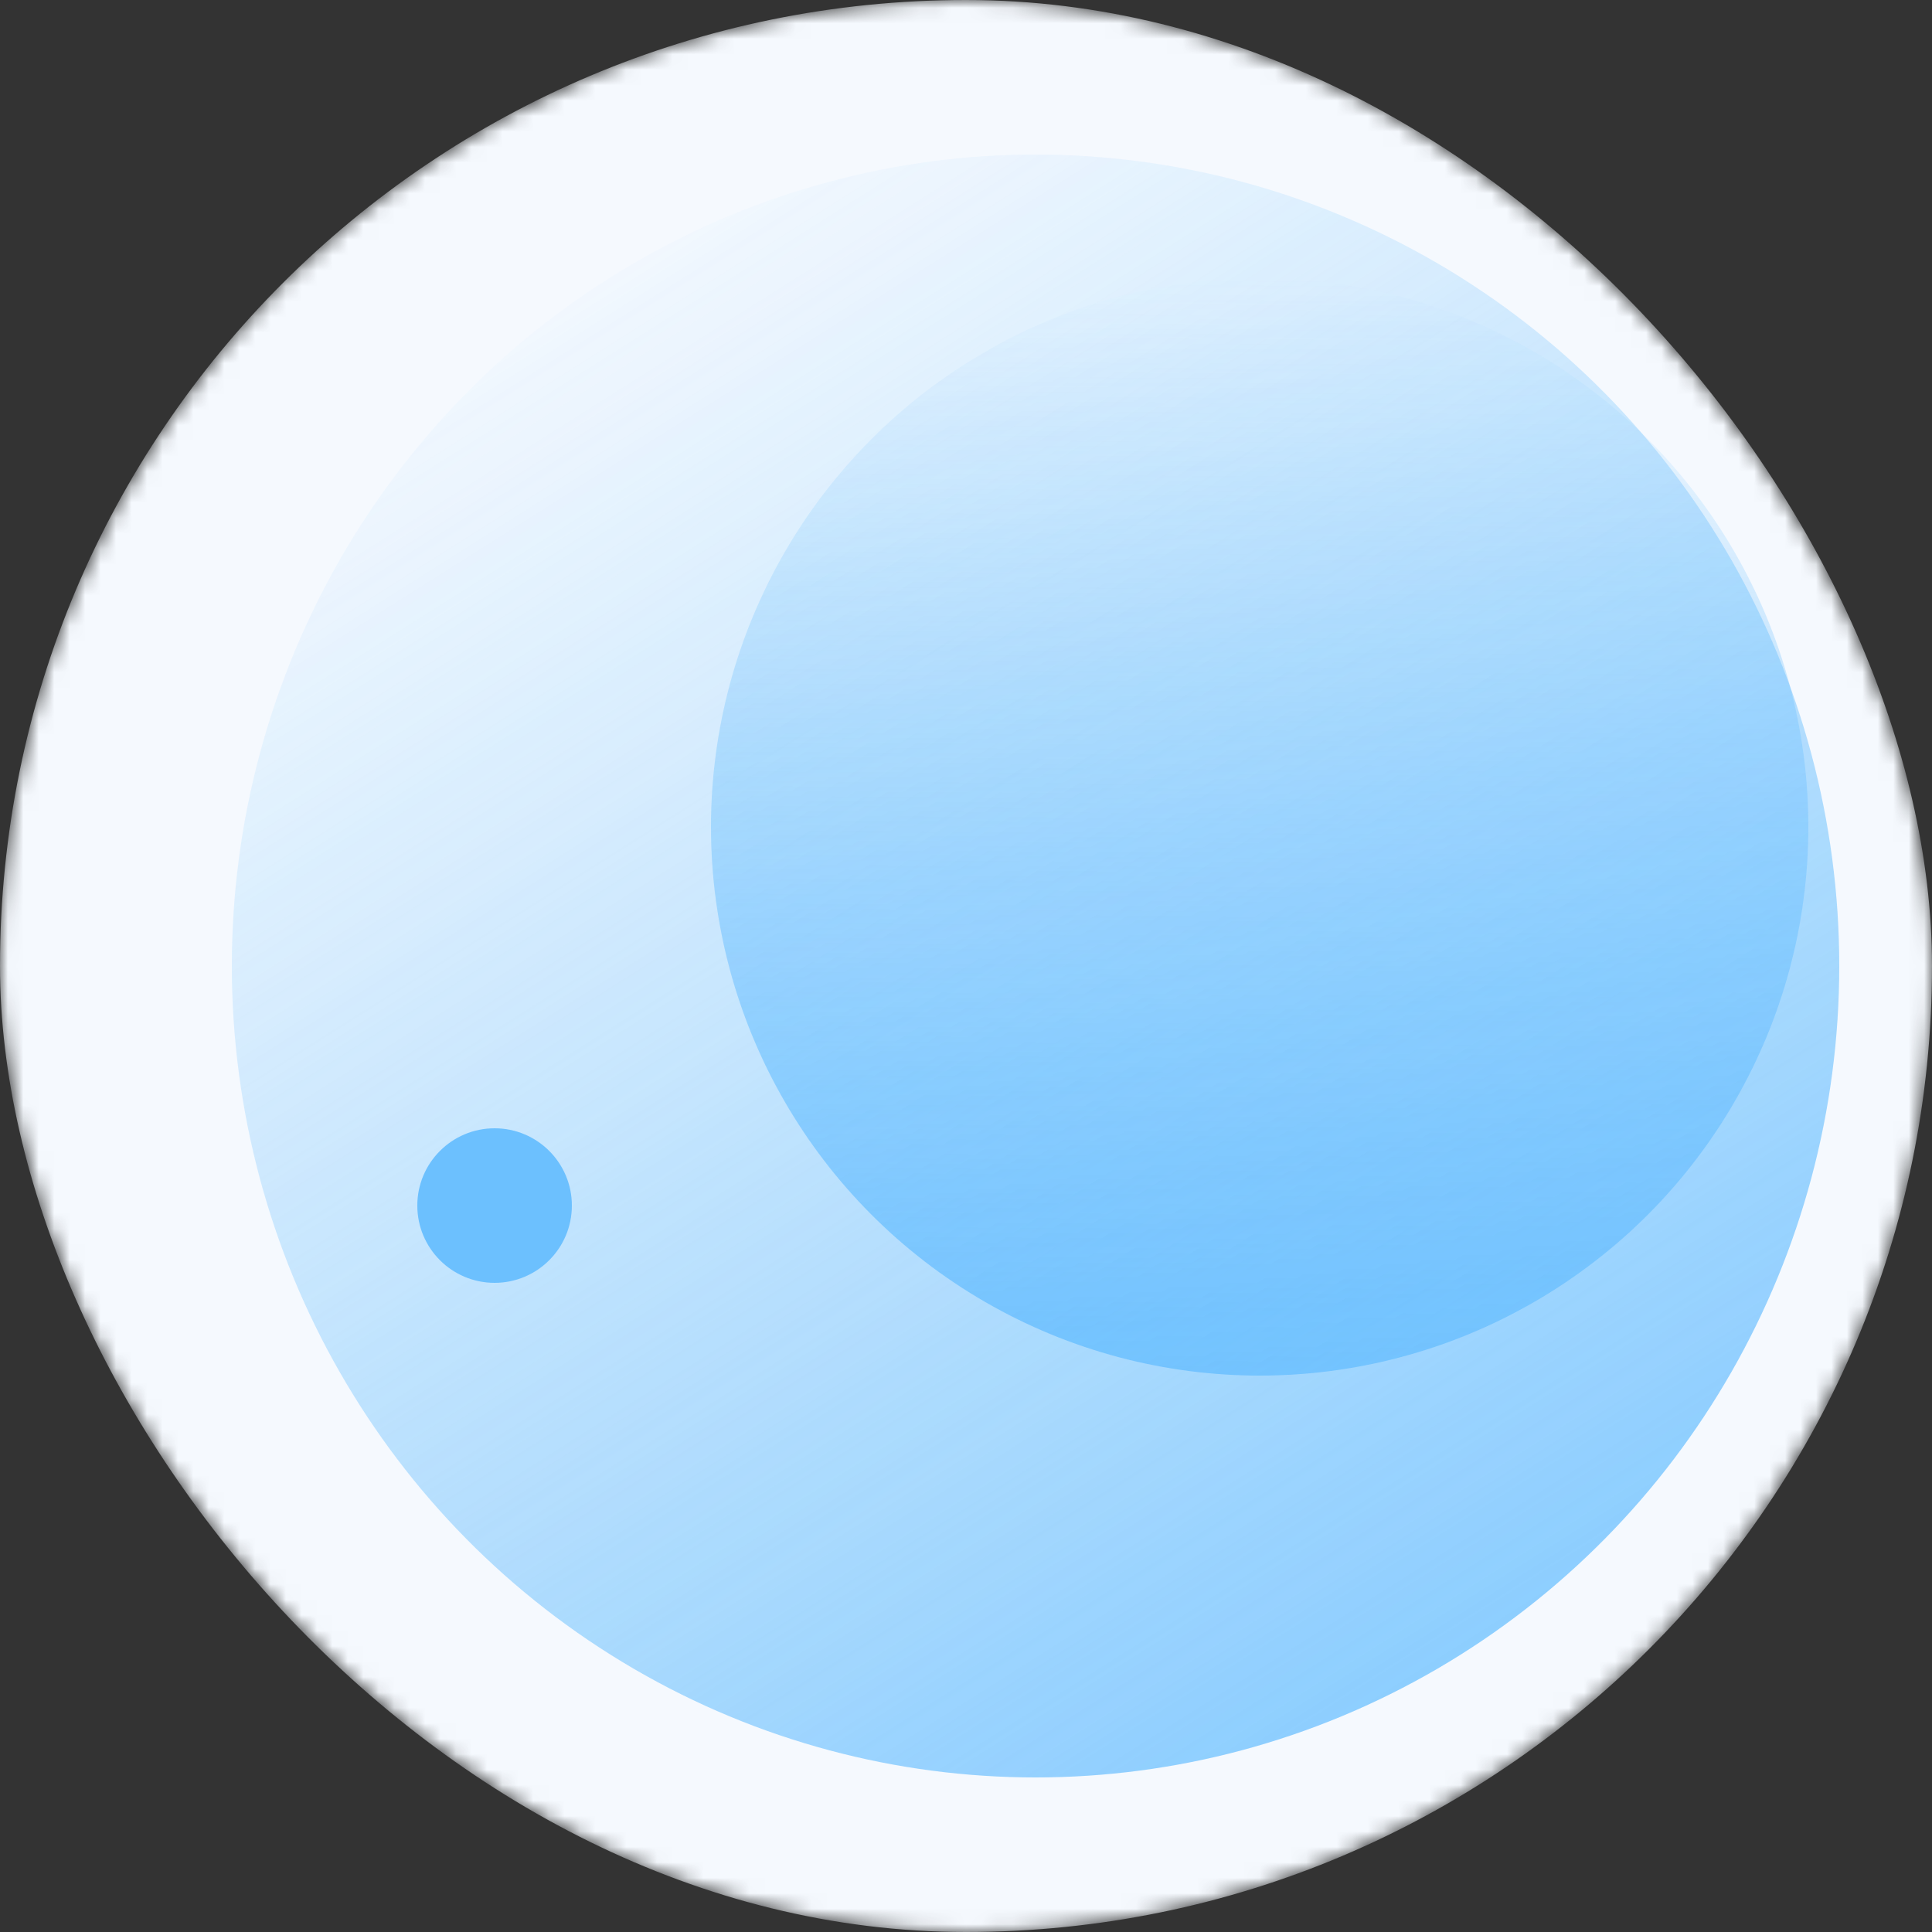
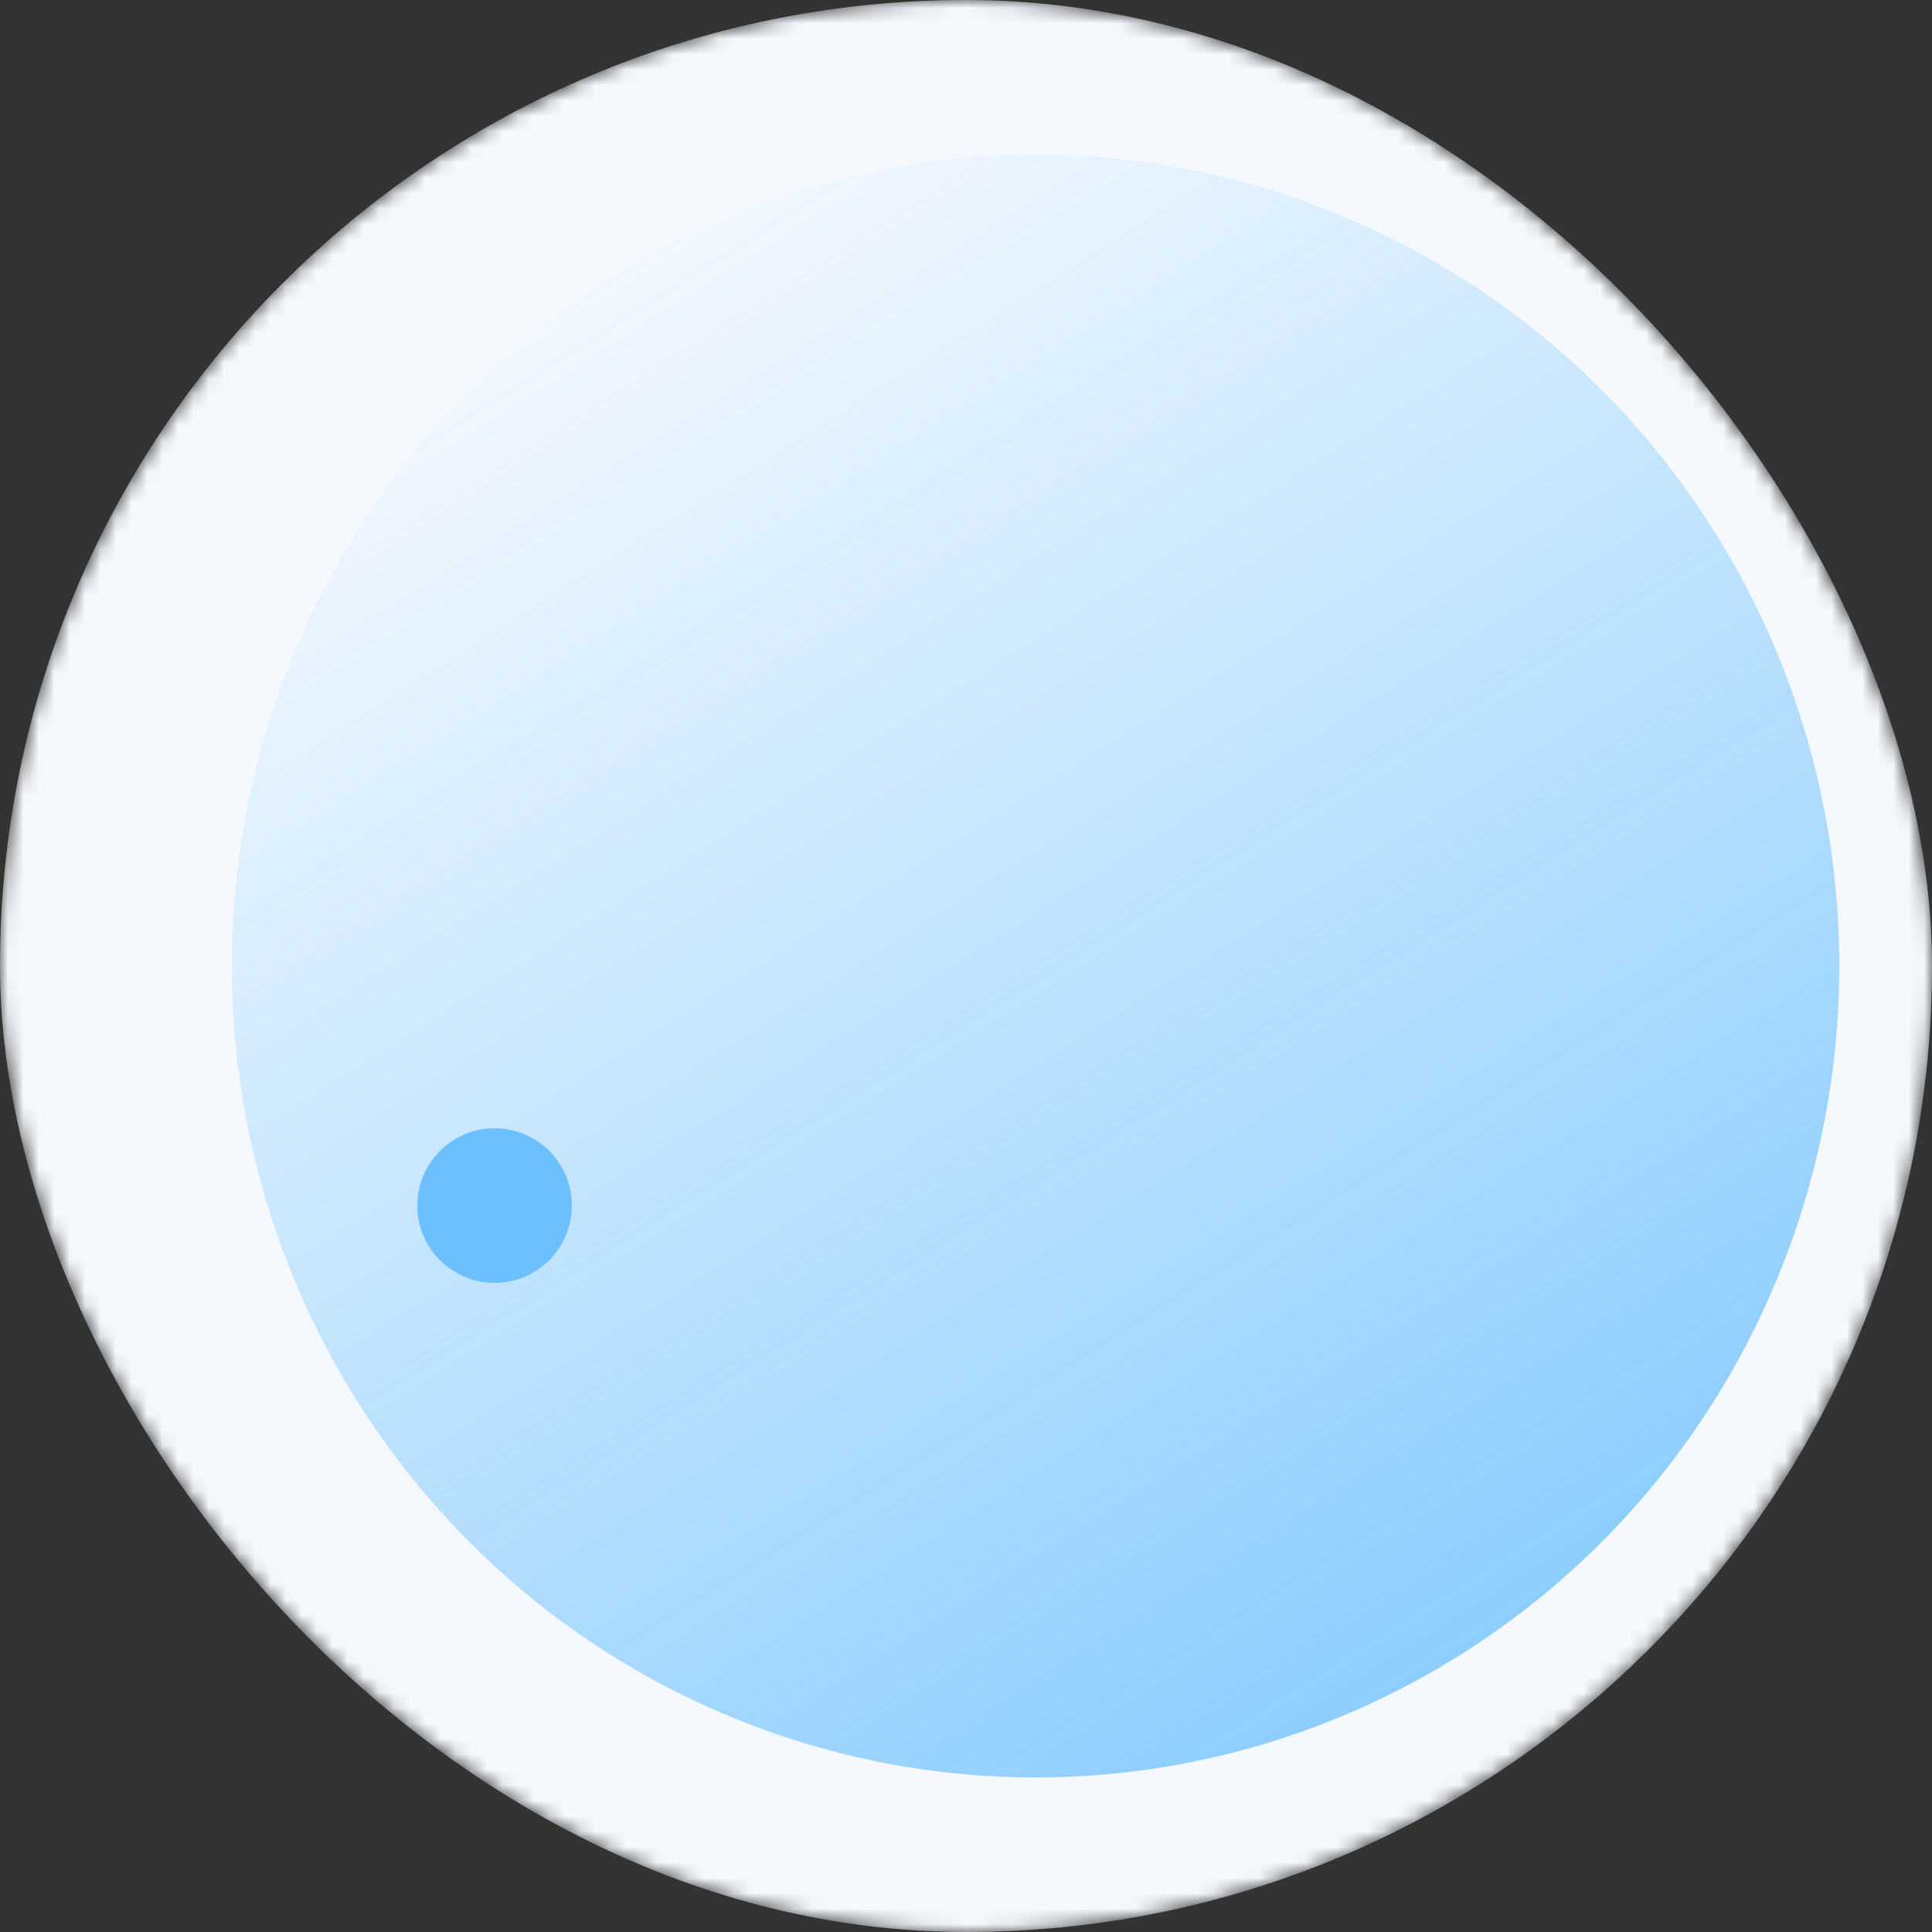
<svg xmlns="http://www.w3.org/2000/svg" width="125" height="125" viewBox="0 0 125 125" fill="none">
  <rect x="0" y="0" width="125" height="125" fill="#333333" stroke="none" />
  <mask id="mask0_9193_26629" style="mask-type:alpha" maskUnits="userSpaceOnUse" x="0" y="0" width="125" height="125">
    <rect width="125" height="125" rx="62.5" fill="#F5F9FE" />
  </mask>
  <g mask="url(#mask0_9193_26629)">
    <rect width="125" height="125" rx="62.5" fill="#f5f9fe" />
    <g opacity="0.8">
-       <circle cx="81.5" cy="53.5" r="35.5" fill="url(#paint0_linear_9193_26629)" />
      <ellipse cx="67" cy="62.5" rx="52" ry="52.5" fill="url(#paint1_linear_9193_26629)" />
      <circle cx="32" cy="78" r="5" fill="#4ab2fe" />
    </g>
  </g>
  <defs>
    <linearGradient id="paint0_linear_9193_26629" x1="82" y1="18" x2="81.5" y2="98.682" gradientUnits="userSpaceOnUse">
      <stop stop-color="#4ab2fe" stop-opacity="0" />
      <stop offset="1" stop-color="#4ab2fe" />
    </linearGradient>
    <linearGradient id="paint1_linear_9193_26629" x1="36.5" y1="1" x2="119.003" y2="131.498" gradientUnits="userSpaceOnUse">
      <stop offset="0.078" stop-color="#4ab2fe" stop-opacity="0" />
      <stop offset="1" stop-color="#4ab2fe" />
    </linearGradient>
  </defs>
</svg>